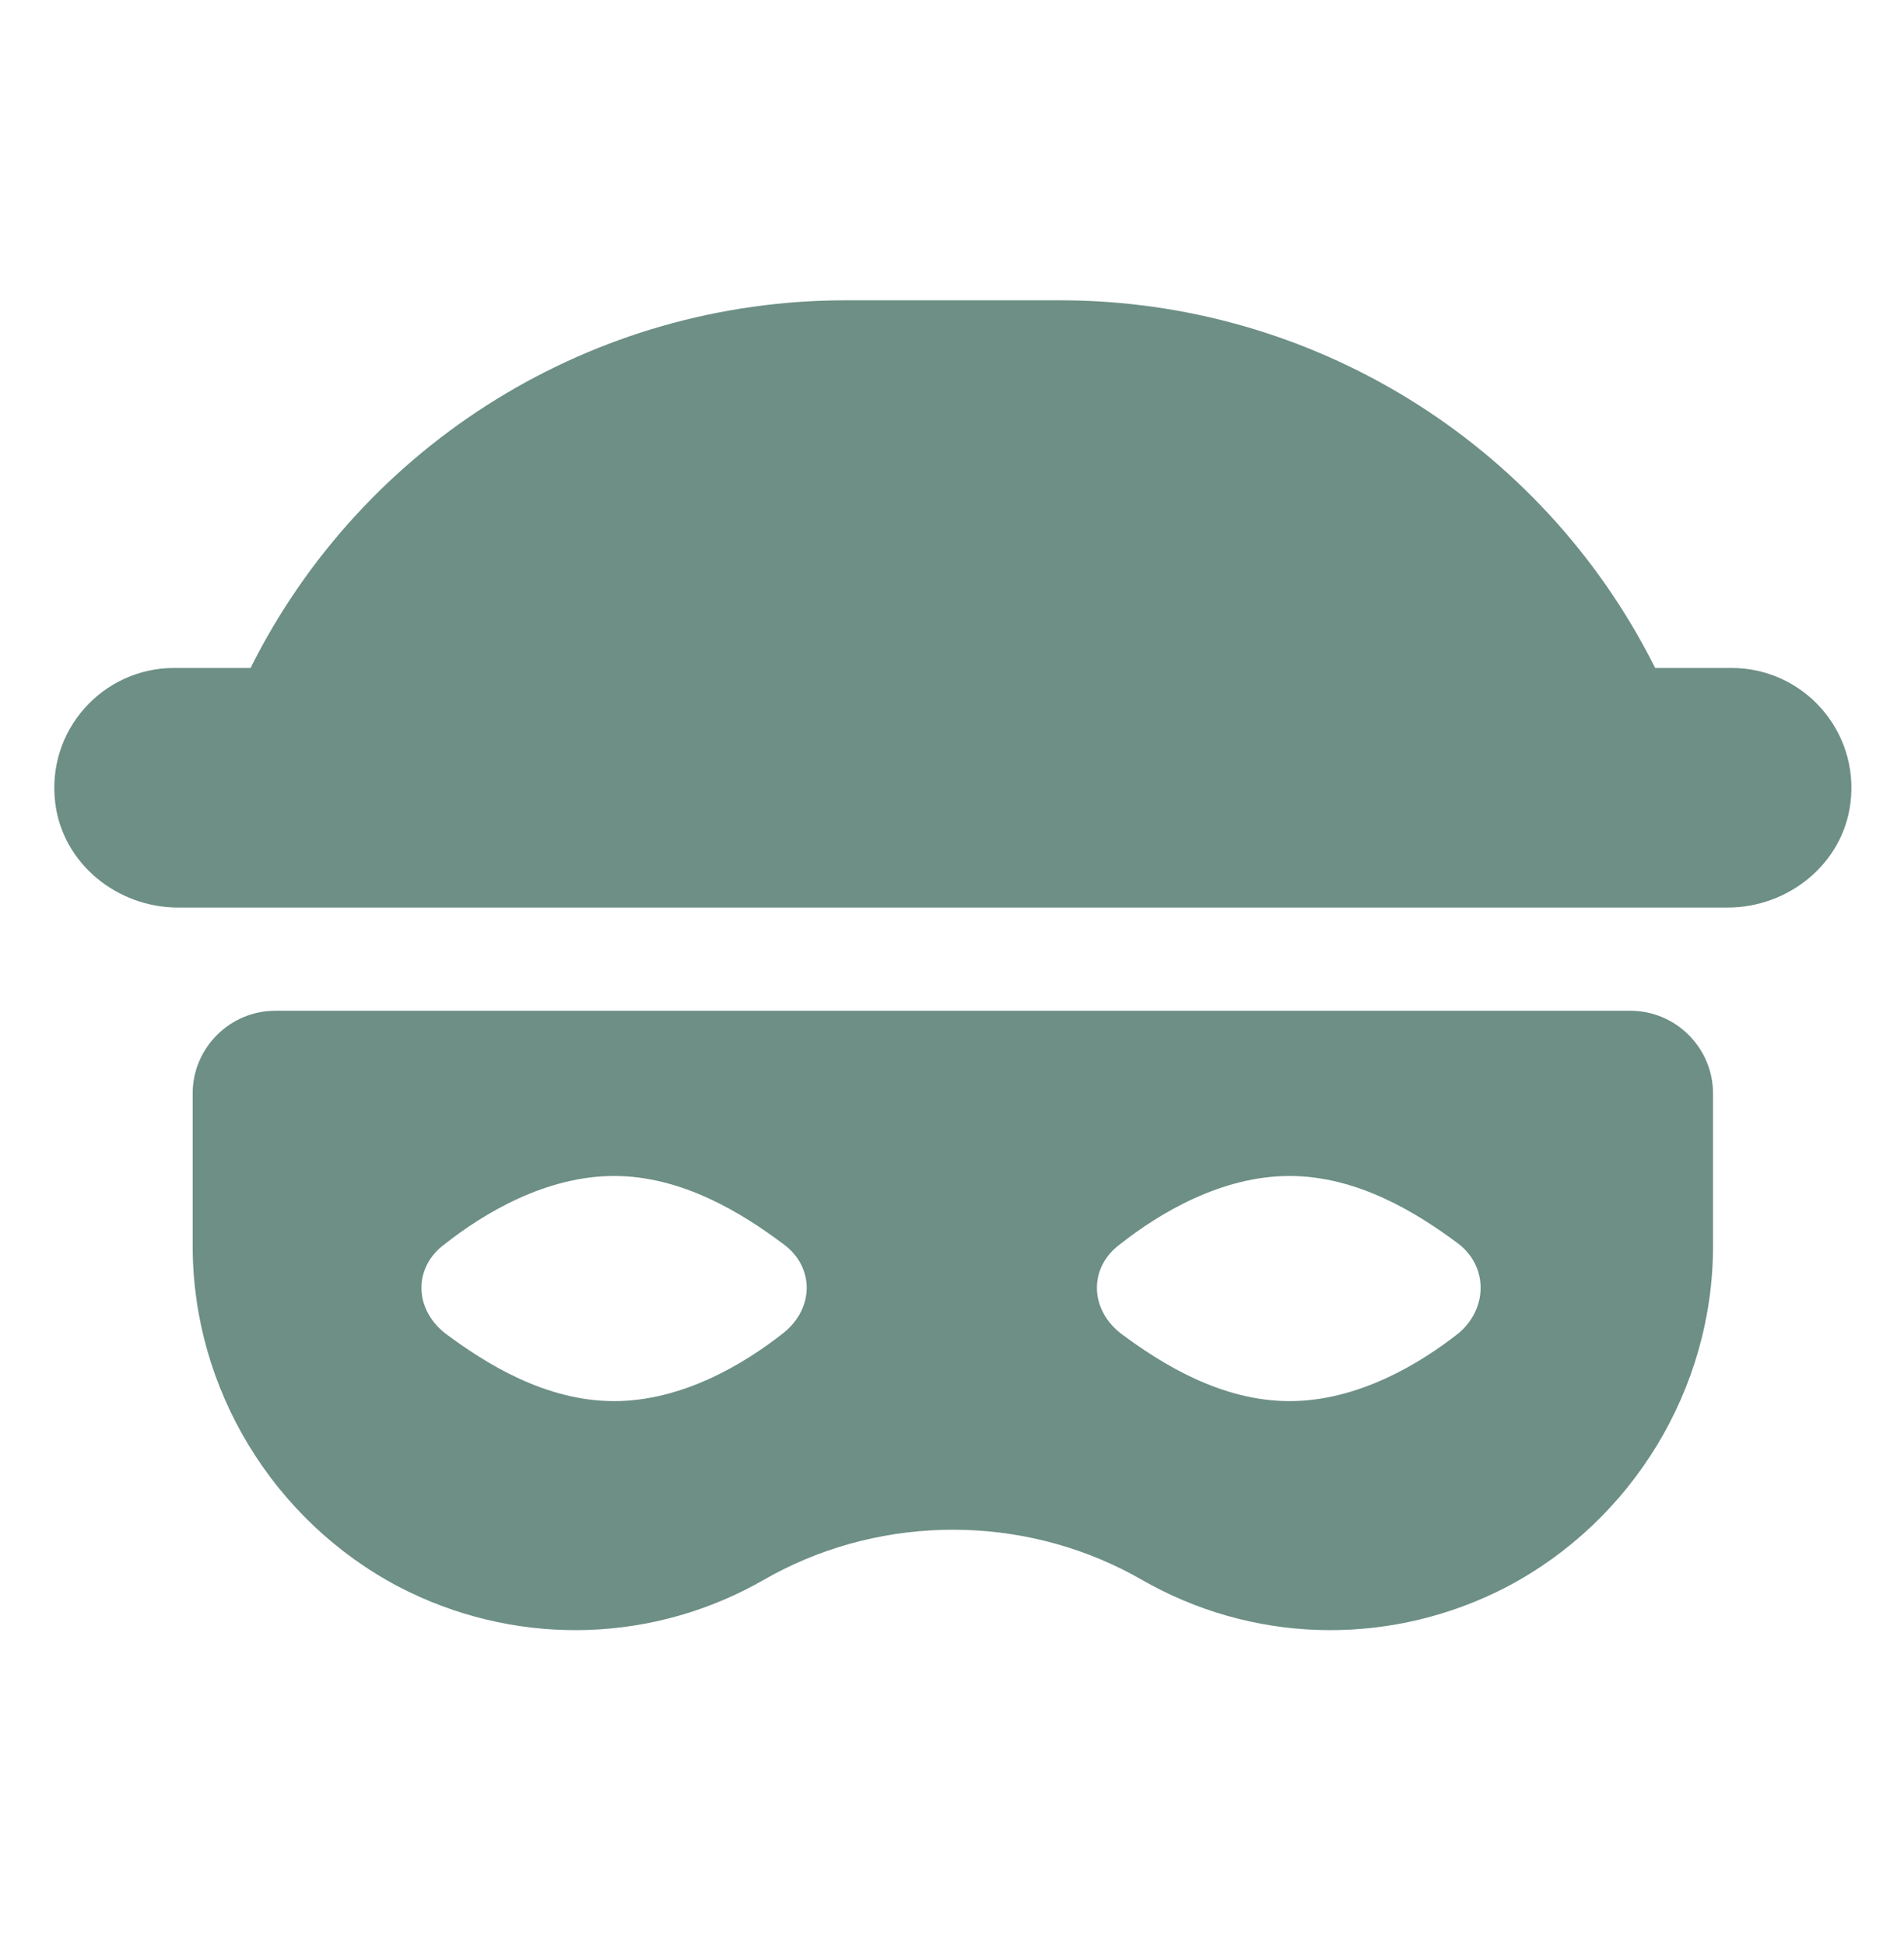
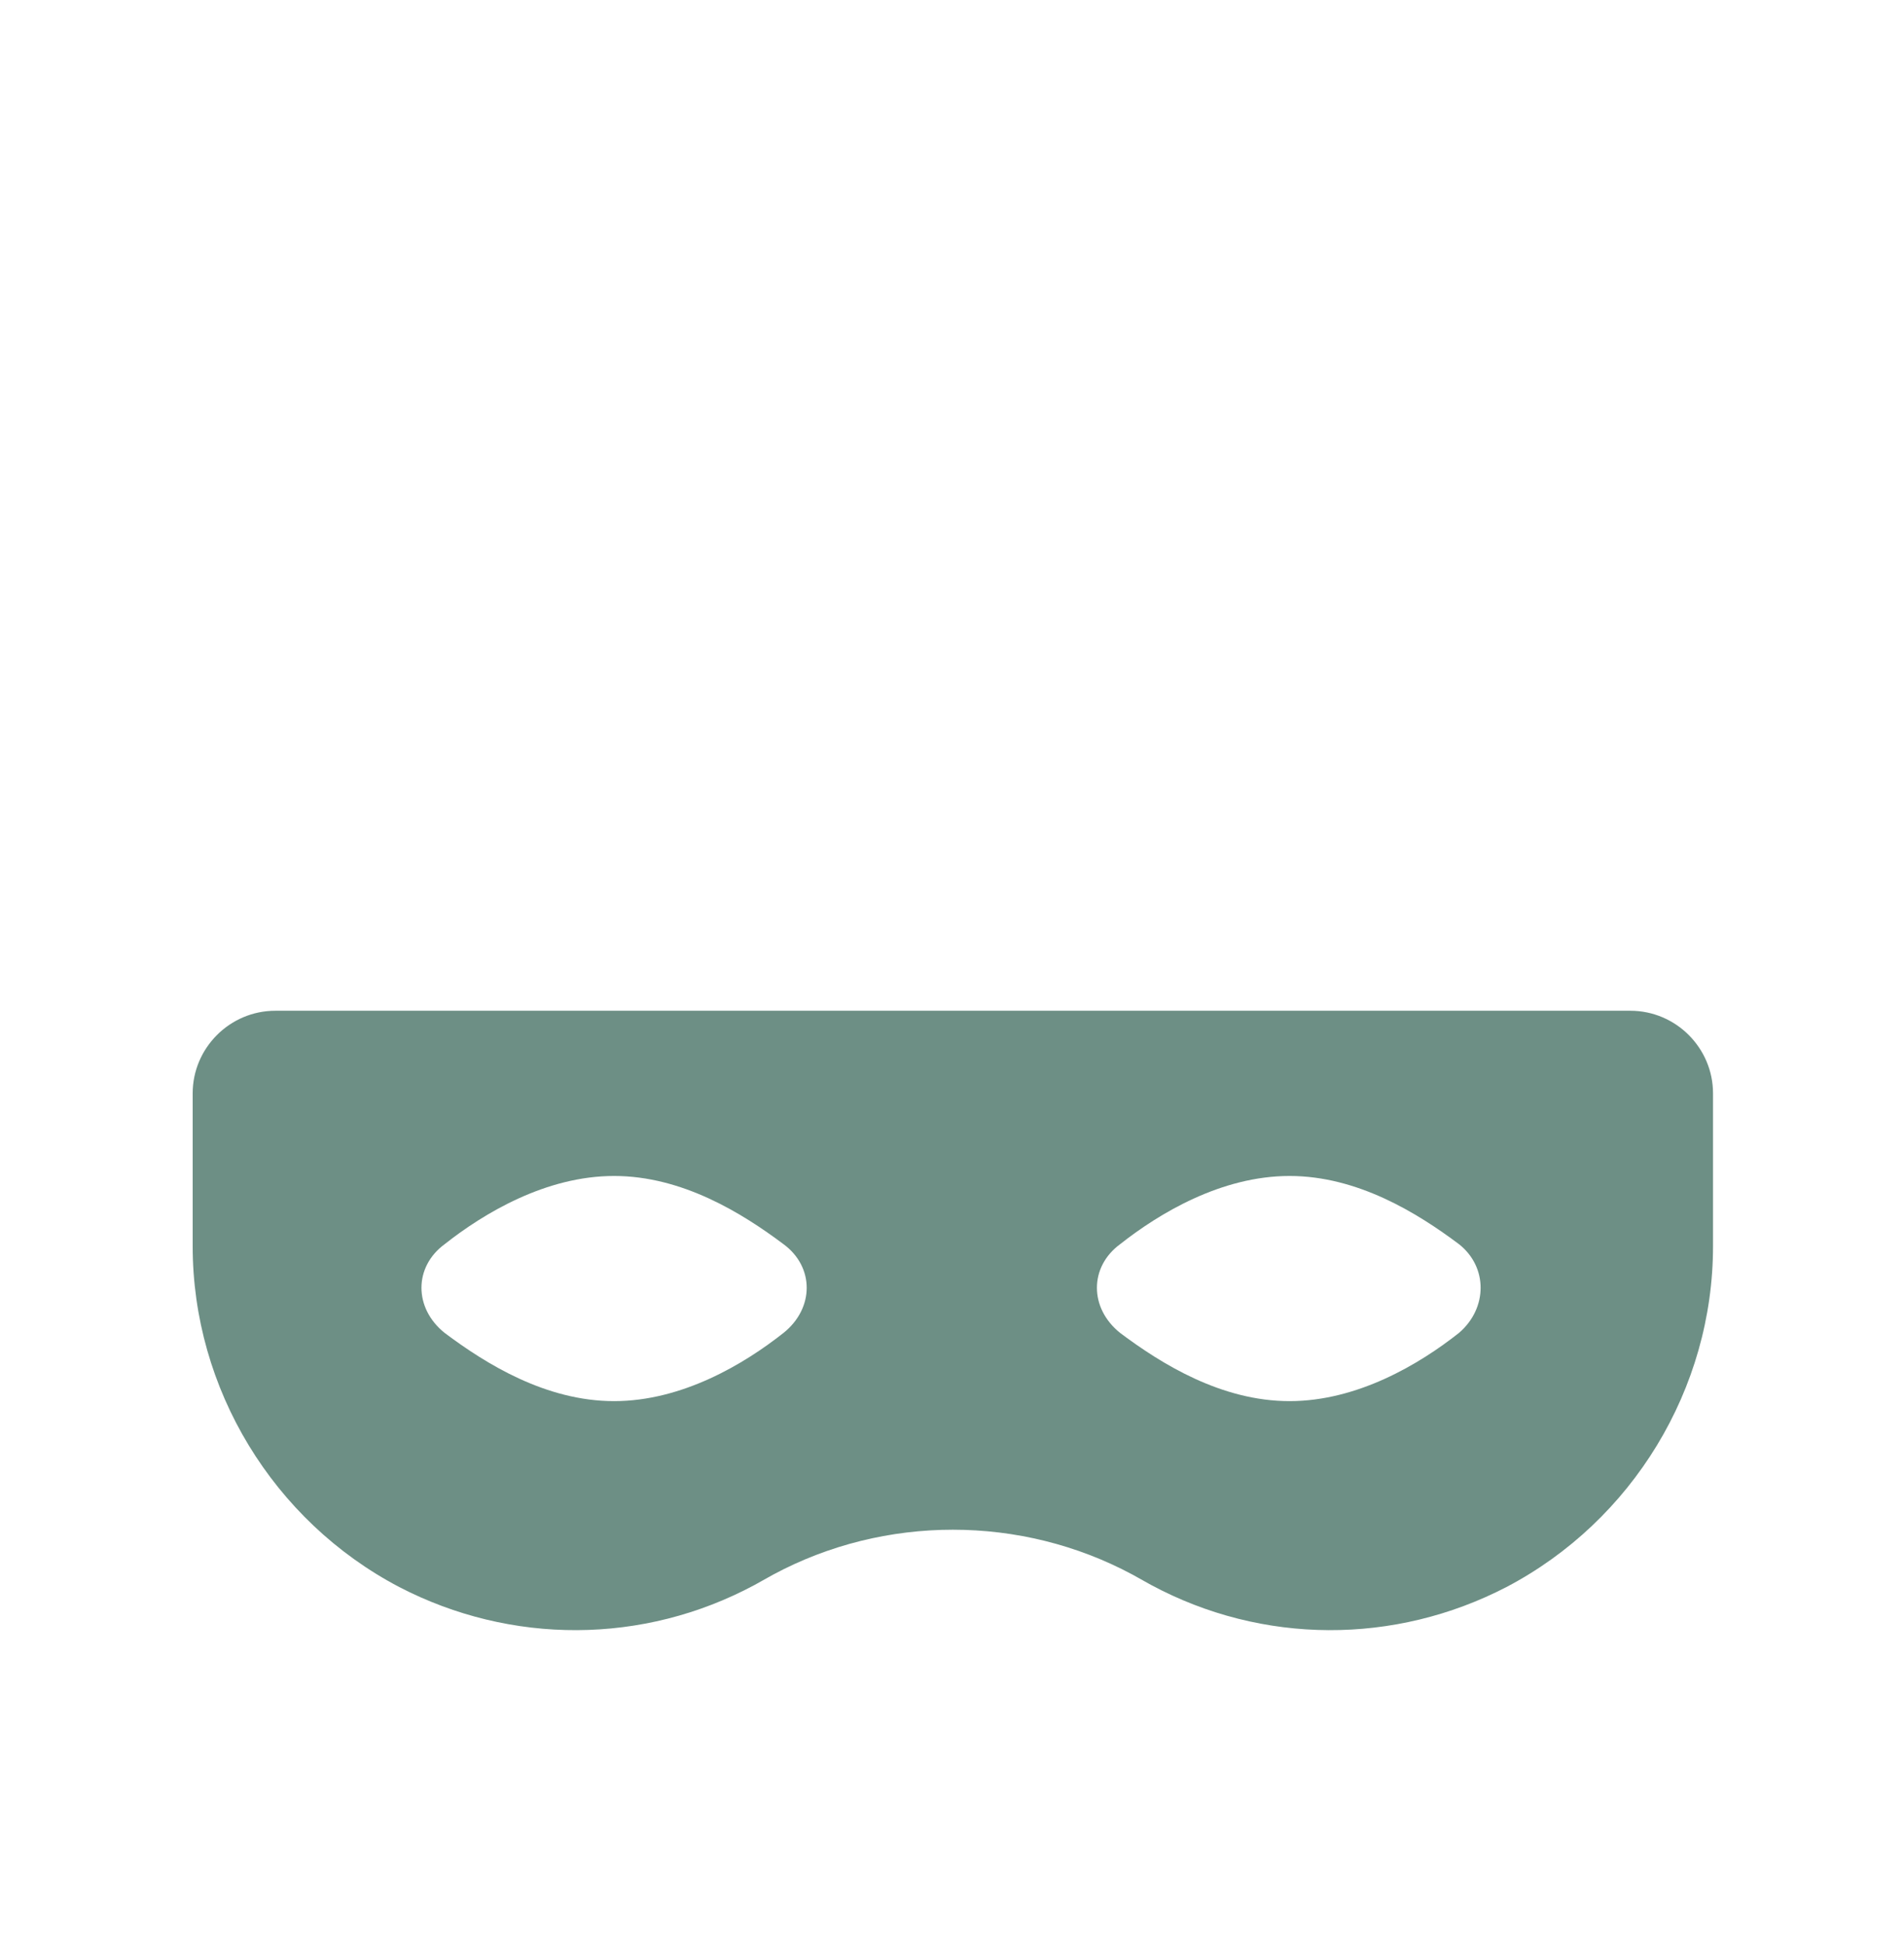
<svg xmlns="http://www.w3.org/2000/svg" width="46" height="47" viewBox="0 0 46 47" fill="none">
  <path d="M39.389 24.421H6.652C5.554 24.421 4.655 25.319 4.655 26.417V30.11C4.655 33.554 6.602 36.748 9.646 38.345C12.341 39.742 15.535 39.742 18.23 38.295L18.679 38.045C21.374 36.598 24.667 36.598 27.362 38.045L27.811 38.295C30.506 39.742 33.7 39.742 36.395 38.345C39.439 36.748 41.386 33.554 41.386 30.11V26.417C41.386 25.319 40.487 24.421 39.389 24.421ZM18.928 32.206C17.98 32.955 16.483 33.853 14.836 33.853C13.189 33.853 11.742 32.955 10.744 32.206C9.995 31.608 9.995 30.609 10.744 30.06C11.692 29.312 13.189 28.413 14.836 28.413C16.483 28.413 17.93 29.312 18.928 30.06C19.677 30.609 19.677 31.608 18.928 32.206ZM35.247 32.206C34.299 32.955 32.802 33.853 31.155 33.853C29.508 33.853 28.061 32.955 27.063 32.206C26.314 31.608 26.314 30.609 27.063 30.06C28.011 29.312 29.508 28.413 31.155 28.413C32.802 28.413 34.249 29.312 35.247 30.06C35.946 30.609 35.946 31.608 35.247 32.206Z" fill="#6D8F85" />
-   <path d="M44.705 19.413C44.519 20.872 43.207 21.928 41.736 21.928H4.305C2.834 21.928 1.522 20.872 1.336 19.413C1.111 17.647 2.485 16.139 4.206 16.139H6.053C8.775 10.695 14.339 7.256 20.426 7.256H25.615C31.676 7.256 37.221 10.666 39.956 16.075L39.988 16.139H41.835C43.556 16.139 44.93 17.647 44.705 19.413Z" fill="#6D8F85" />
</svg>